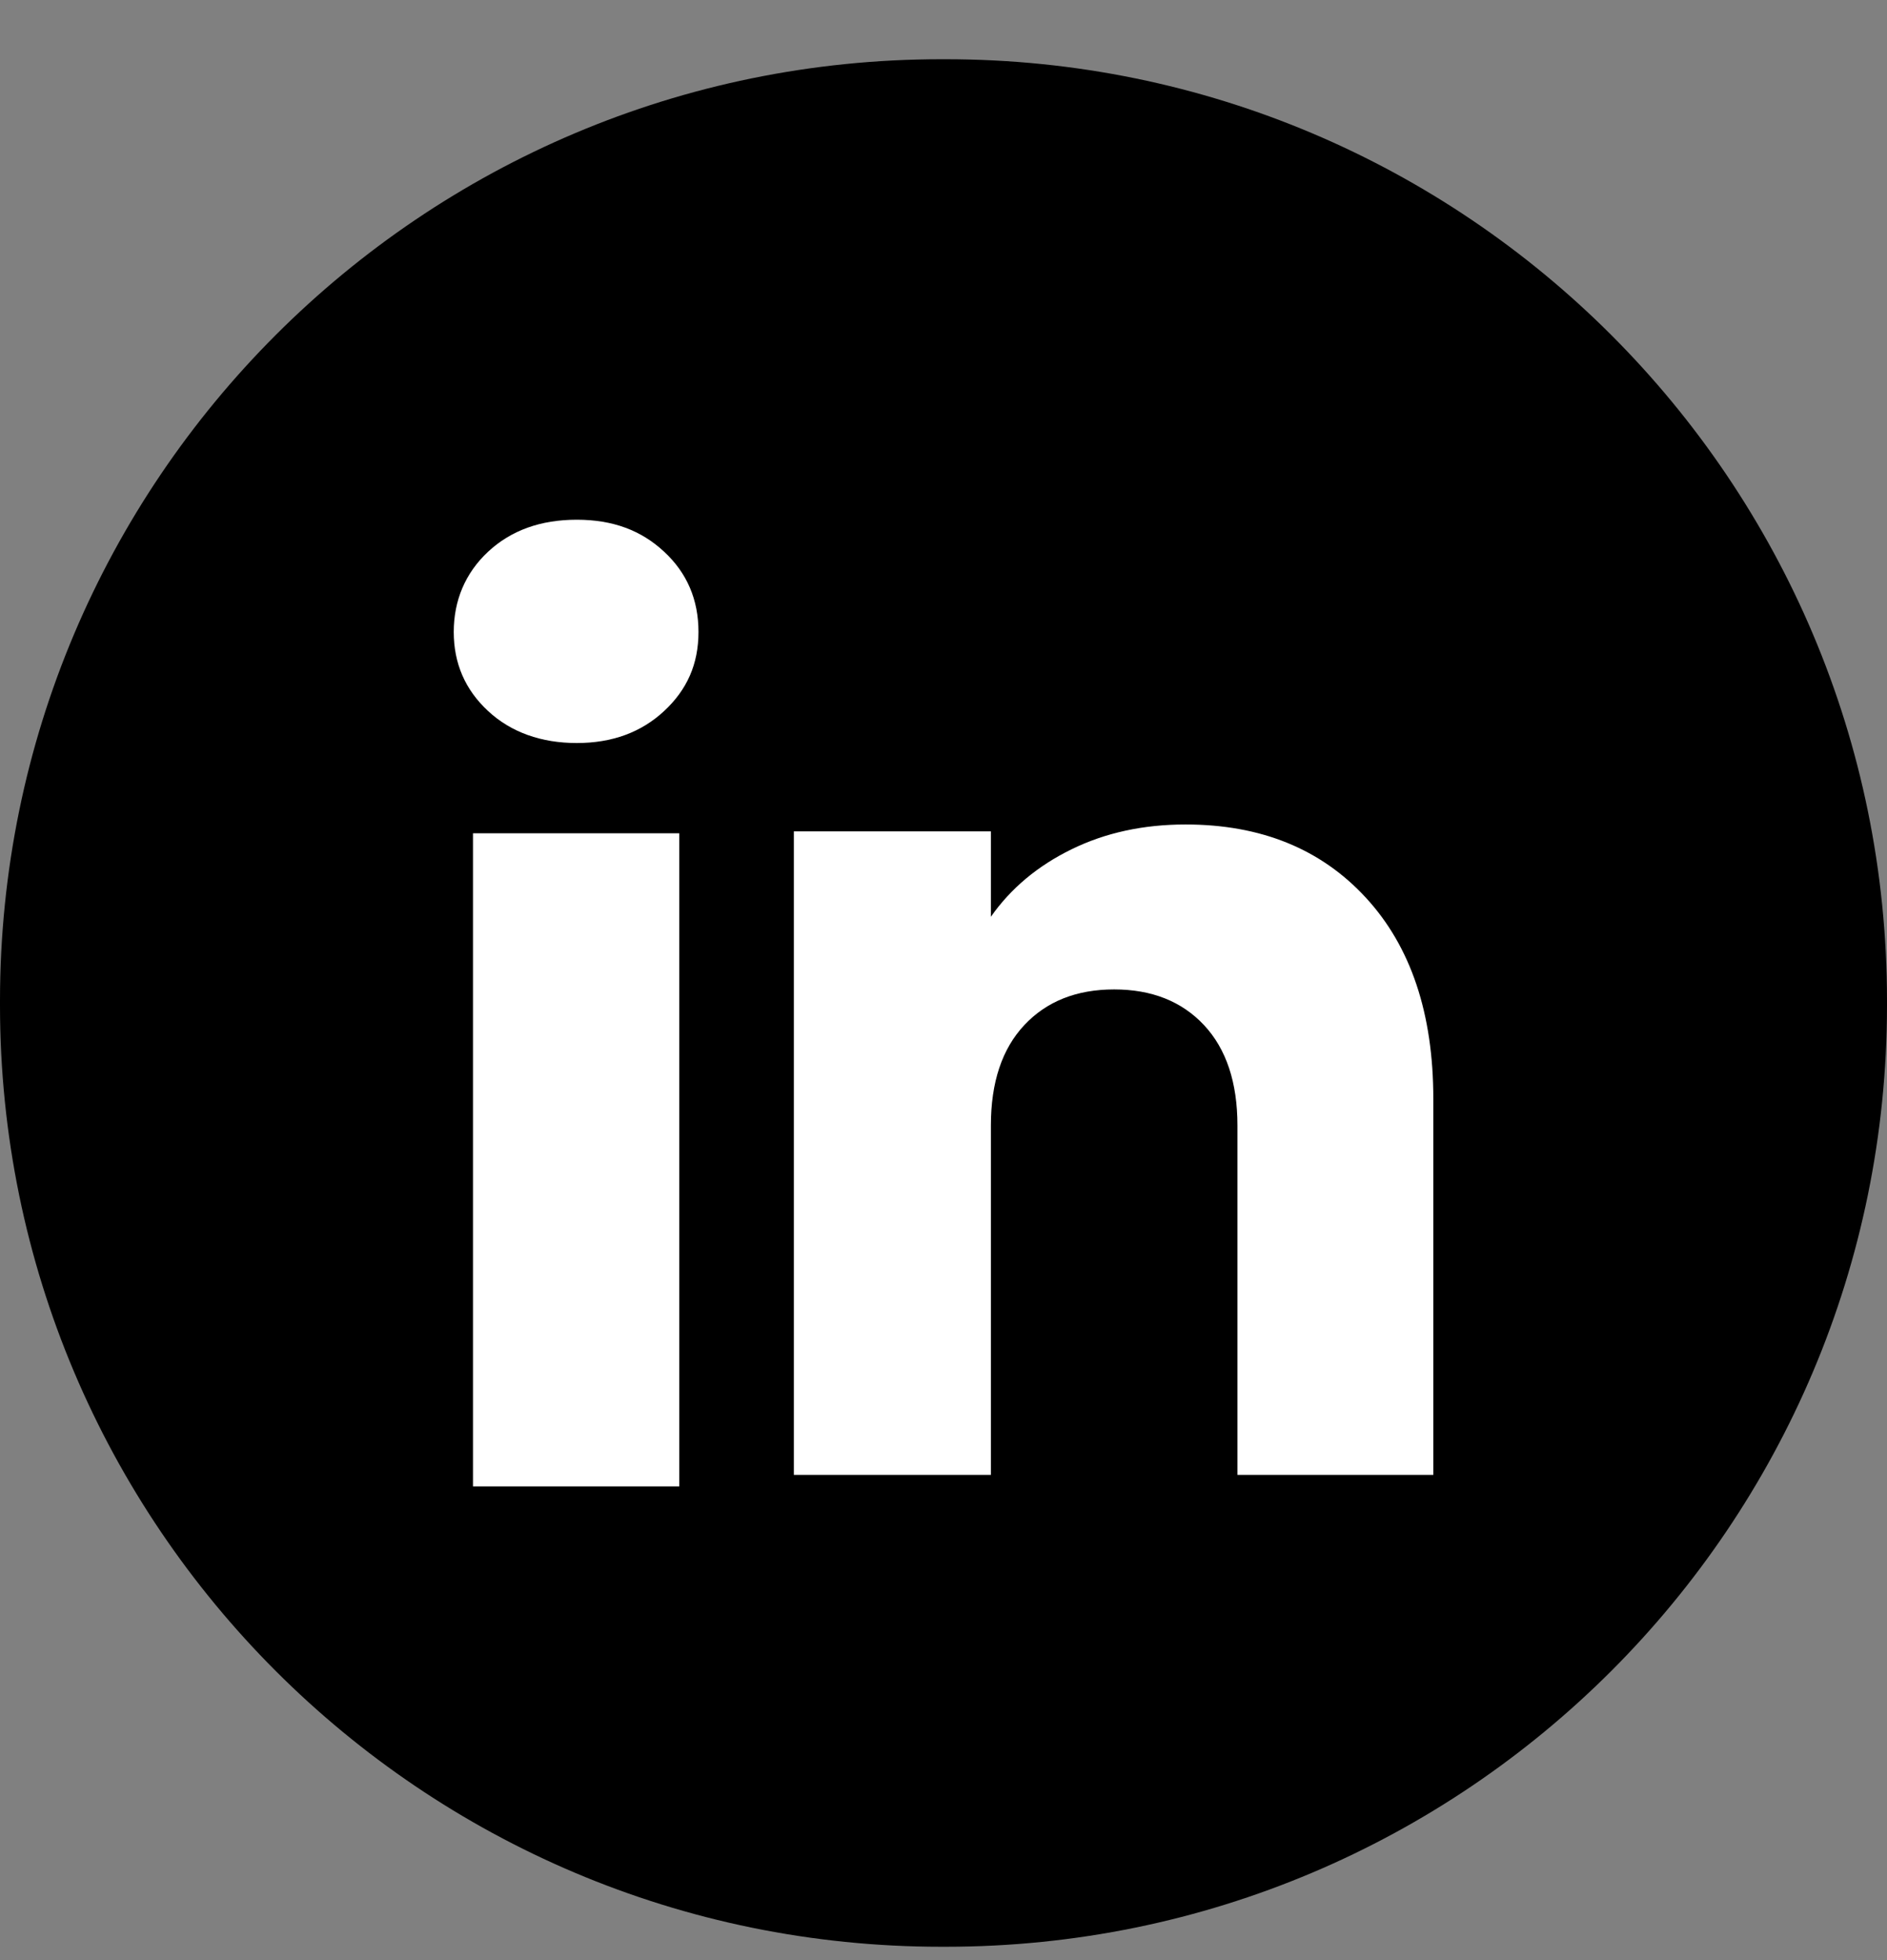
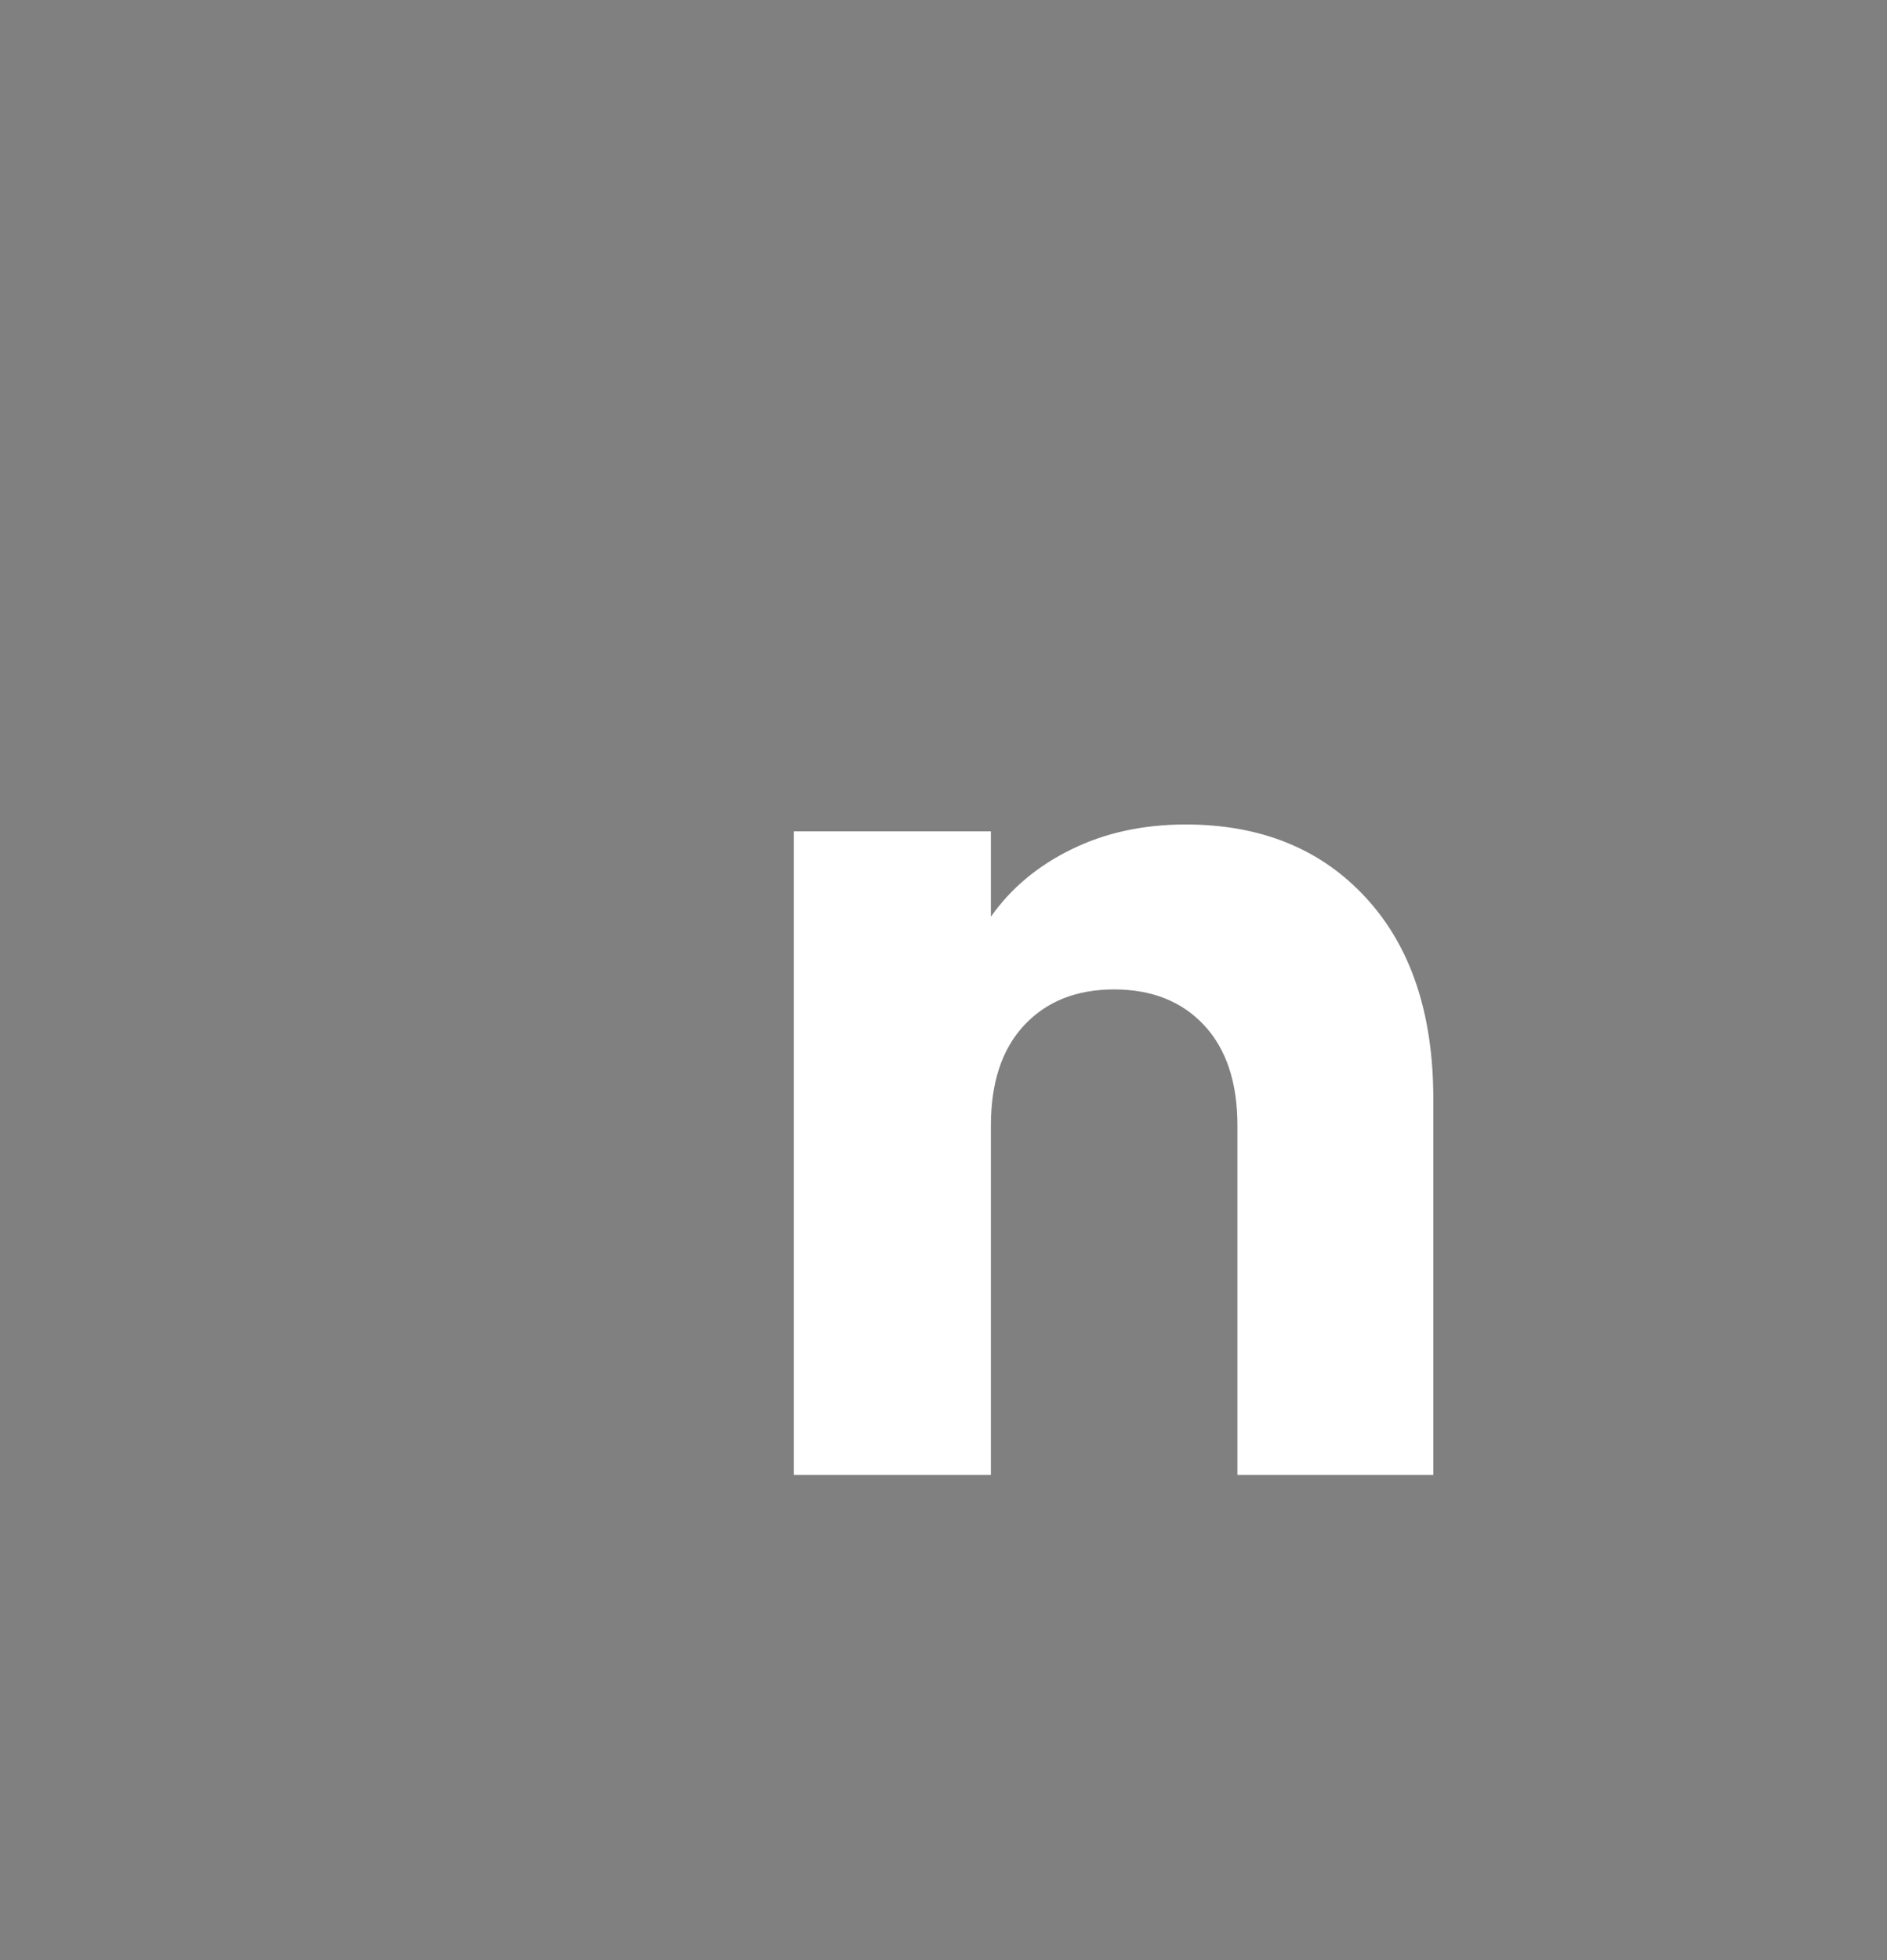
<svg xmlns="http://www.w3.org/2000/svg" width="26" height="27" viewBox="0 0 26 27" fill="none">
  <rect x="0" y="0" width="26" height="27" fill="#808080" stroke="none" />
-   <path d="M13.03 0.816H12.97C5.807 0.816 0 6.623 0 13.787V13.846C0 21.009 5.807 26.816 12.97 26.816H13.03C20.193 26.816 26 21.009 26 13.846V13.787C26 6.623 20.193 0.816 13.03 0.816Z" fill="black" style="fill:black;fill-opacity:1;" />
-   <path d="M6.725 9.794C6.409 9.501 6.252 9.138 6.252 8.705C6.252 8.273 6.41 7.894 6.725 7.6C7.041 7.306 7.448 7.159 7.947 7.159C8.445 7.159 8.836 7.306 9.151 7.6C9.467 7.893 9.624 8.262 9.624 8.705C9.624 9.149 9.466 9.501 9.151 9.794C8.835 10.088 8.434 10.235 7.947 10.235C7.459 10.235 7.041 10.088 6.725 9.794ZM9.359 11.478V20.475H6.517V11.478H9.359Z" fill="white" style="fill:white;fill-opacity:1;" />
  <path d="M18.82 12.366C19.44 13.039 19.749 13.962 19.749 15.138V20.316H17.05V15.503C17.05 14.91 16.896 14.449 16.59 14.121C16.283 13.793 15.869 13.629 15.351 13.629C14.834 13.629 14.42 13.793 14.113 14.121C13.806 14.449 13.653 14.91 13.653 15.503V20.316H10.938V11.452H13.653V12.628C13.928 12.236 14.298 11.927 14.764 11.699C15.229 11.471 15.753 11.357 16.336 11.357C17.373 11.357 18.202 11.694 18.82 12.366V12.366Z" fill="white" style="fill:white;fill-opacity:1;" />
</svg>